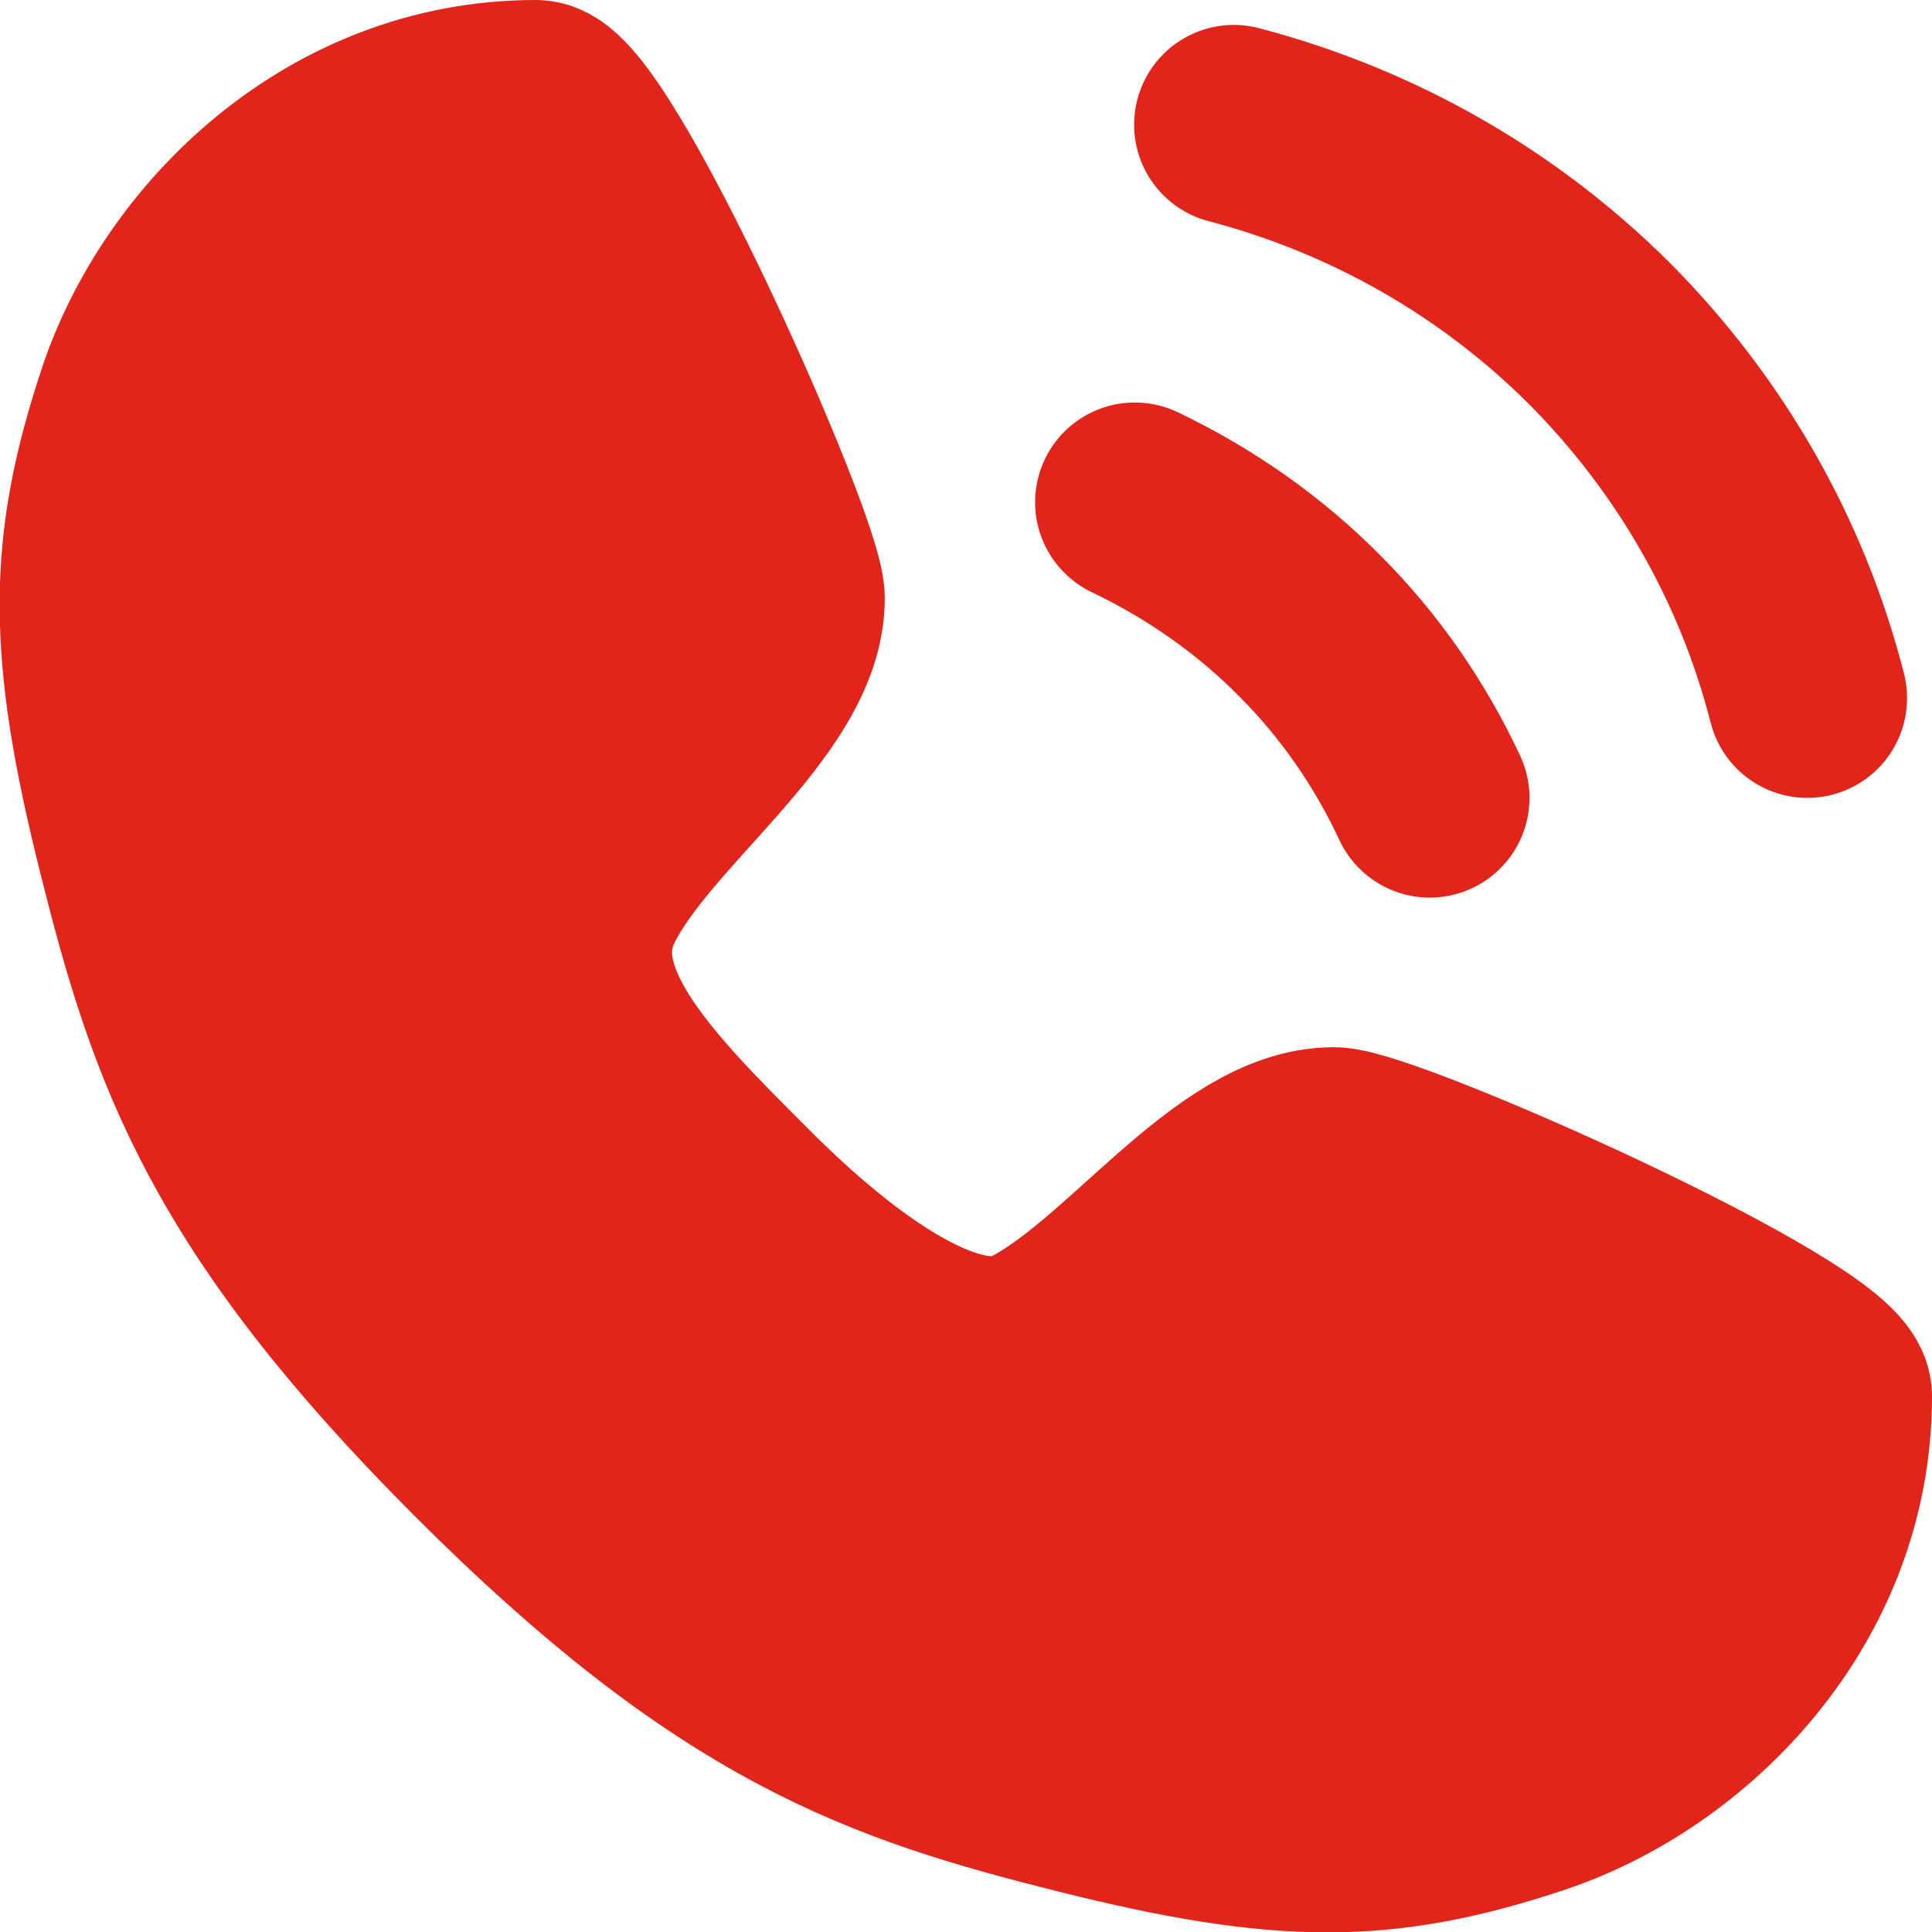
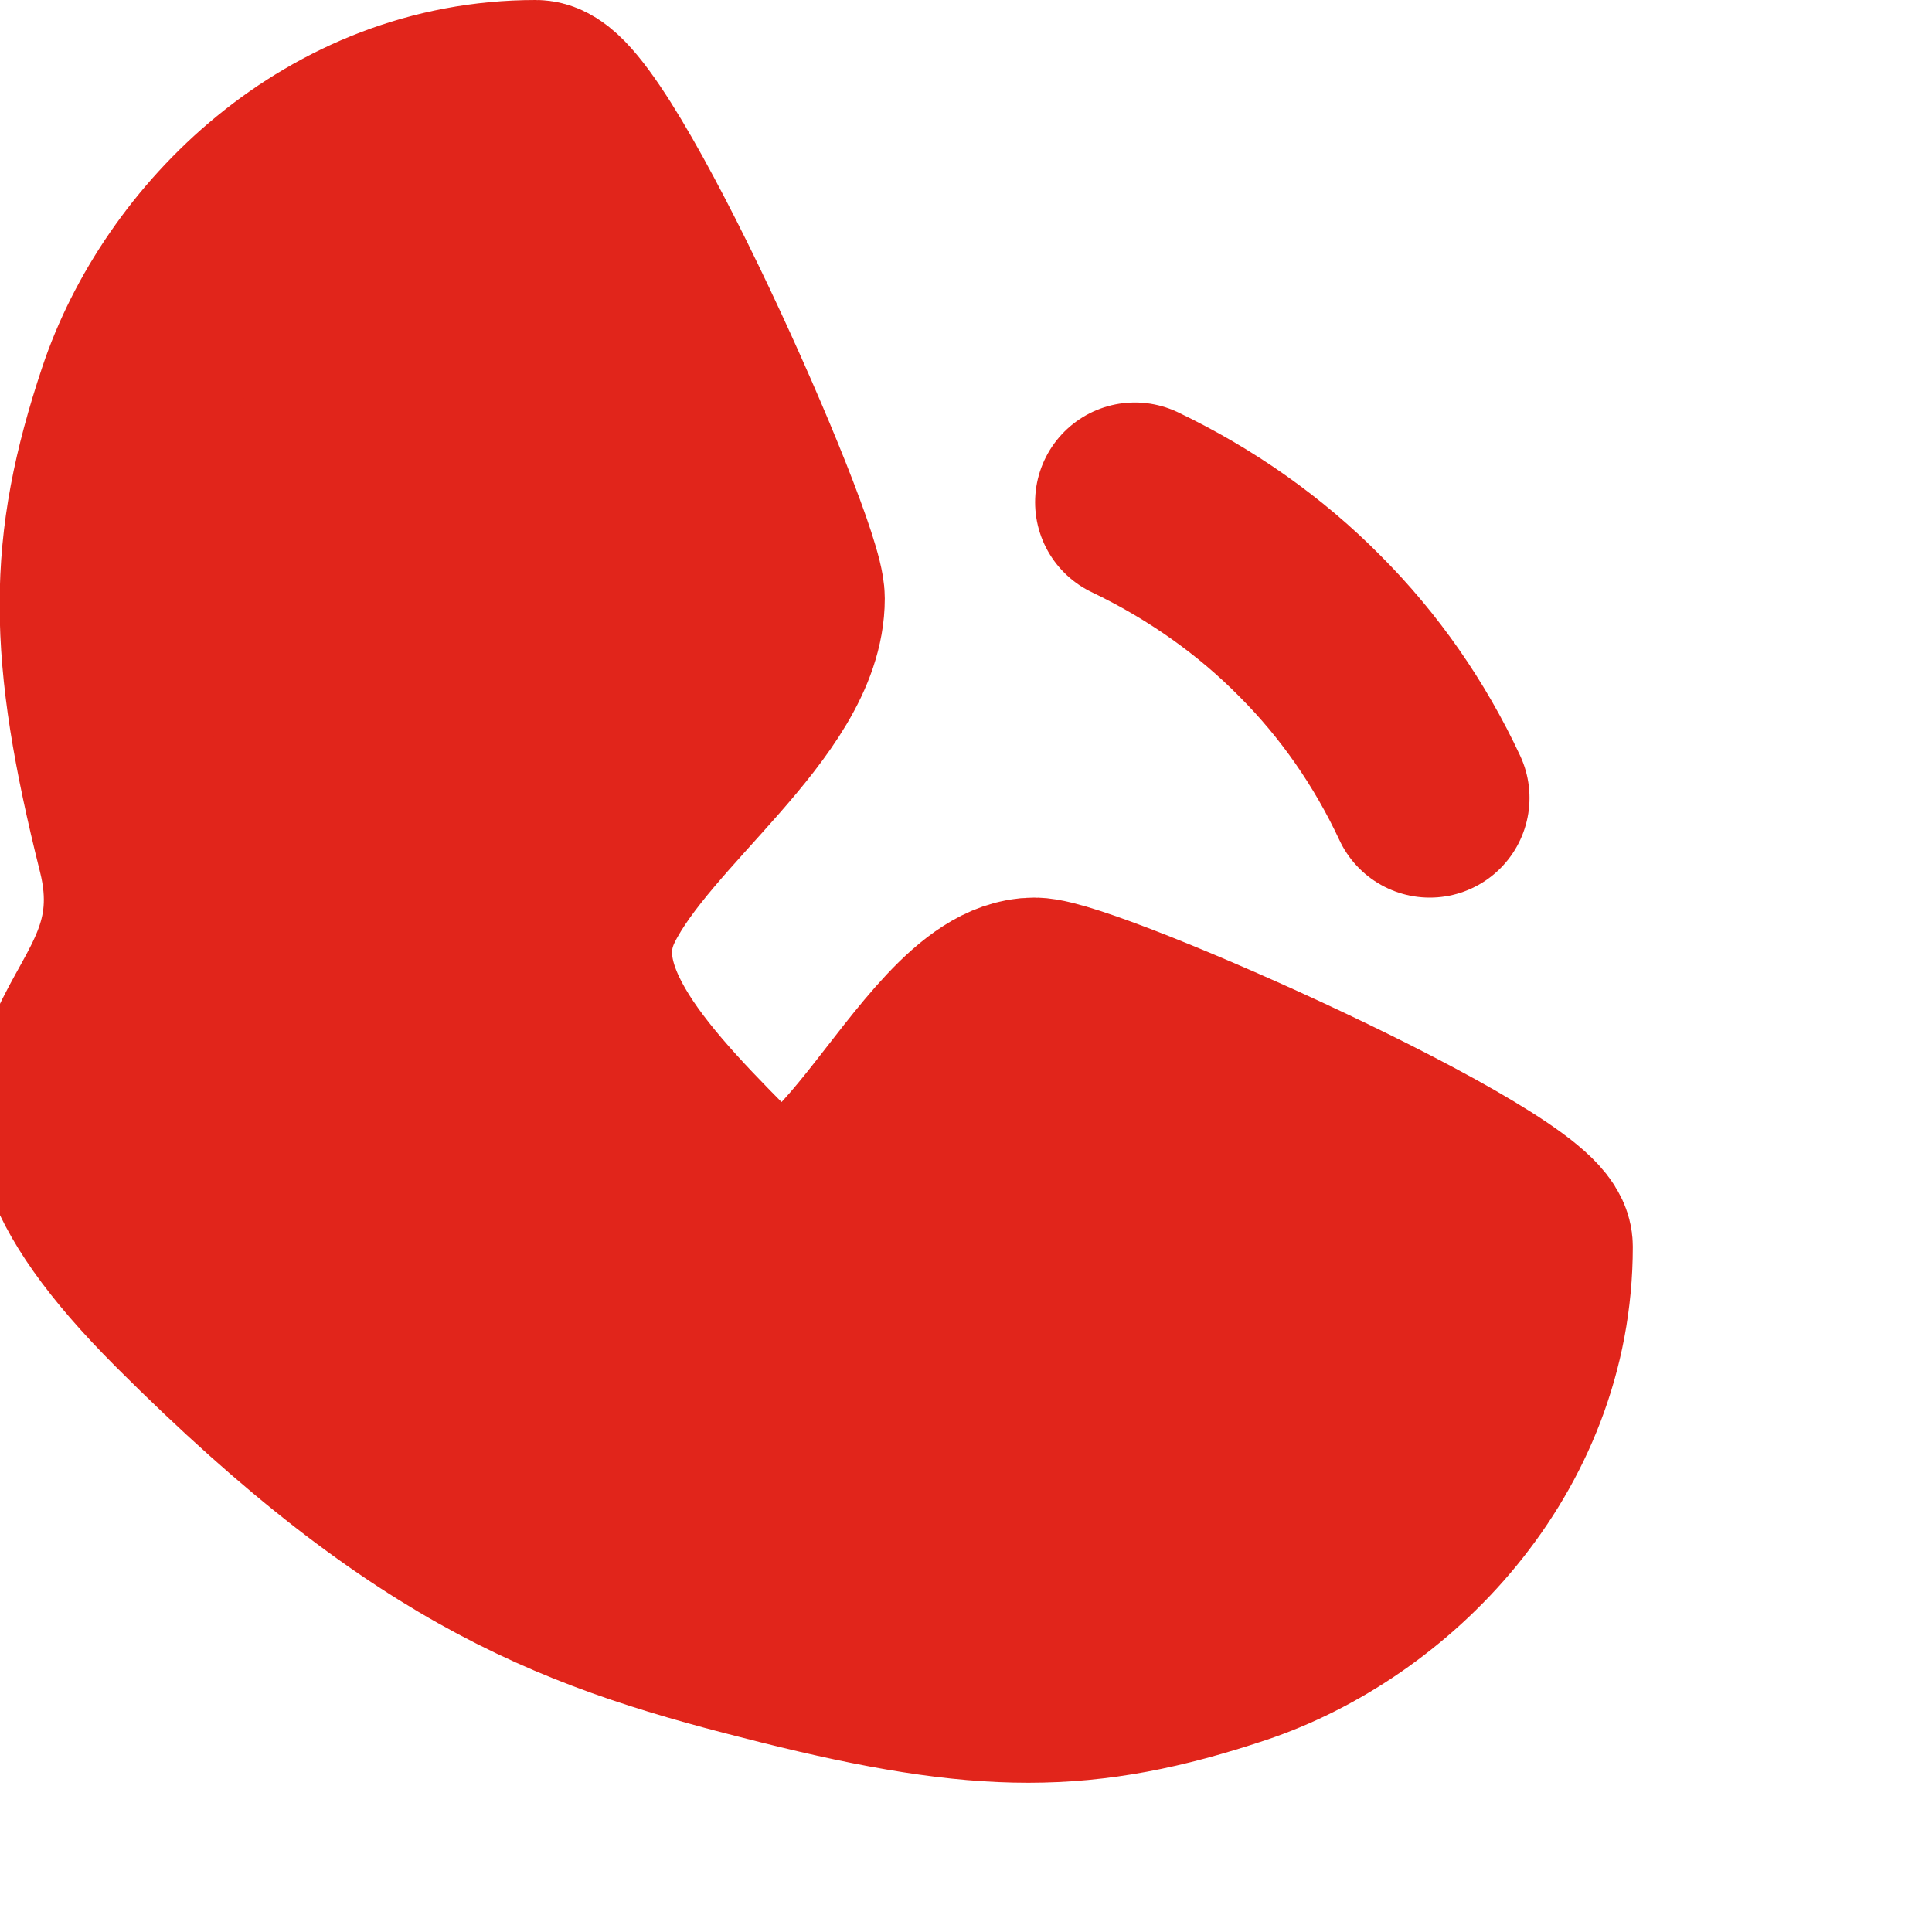
<svg xmlns="http://www.w3.org/2000/svg" id="Capa_2" data-name="Capa 2" viewBox="0 0 27.12 27.12">
  <defs>
    <style>
      .cls-1 {
        fill: none;
      }

      .cls-1, .cls-2 {
        stroke: #e1251b;
        stroke-linecap: round;
        stroke-linejoin: round;
        stroke-width: 2.8px;
      }

      .cls-2 {
        fill: #e1251b;
      }
    </style>
  </defs>
  <g id="Layer_1" data-name="Layer 1">
    <g>
-       <path class="cls-2" d="M7.52,1.4c.7,0,3.5,6.3,3.5,7,0,1.4-2.1,2.8-2.8,4.2s.7,2.8,2.1,4.2c.55.55,2.8,2.8,4.2,2.1s2.8-2.8,4.2-2.8c.7,0,7,2.8,7,3.5,0,2.8-2.1,4.9-4.2,5.6s-3.5.7-6.3,0-4.9-1.4-8.4-4.9S2.62,14.7,1.92,11.9s-.7-4.2,0-6.3S4.72,1.4,7.52,1.4Z" />
+       <path class="cls-2" d="M7.52,1.4c.7,0,3.5,6.3,3.5,7,0,1.4-2.1,2.8-2.8,4.2s.7,2.8,2.1,4.2s2.8-2.8,4.2-2.8c.7,0,7,2.8,7,3.5,0,2.8-2.1,4.9-4.2,5.6s-3.5.7-6.3,0-4.9-1.4-8.4-4.9S2.62,14.7,1.92,11.9s-.7-4.2,0-6.3S4.72,1.4,7.52,1.4Z" />
      <path class="cls-1" d="M18.39,8.79c-.7-.71-1.54-1.3-2.46-1.74M18.39,8.79c.69.69,1.26,1.51,1.68,2.41" />
-       <path class="cls-1" d="M22.46,4.69c-1.4-1.4-3.16-2.42-5.14-2.94M22.46,4.69c1.39,1.4,2.41,3.15,2.91,5.11" />
    </g>
  </g>
</svg>